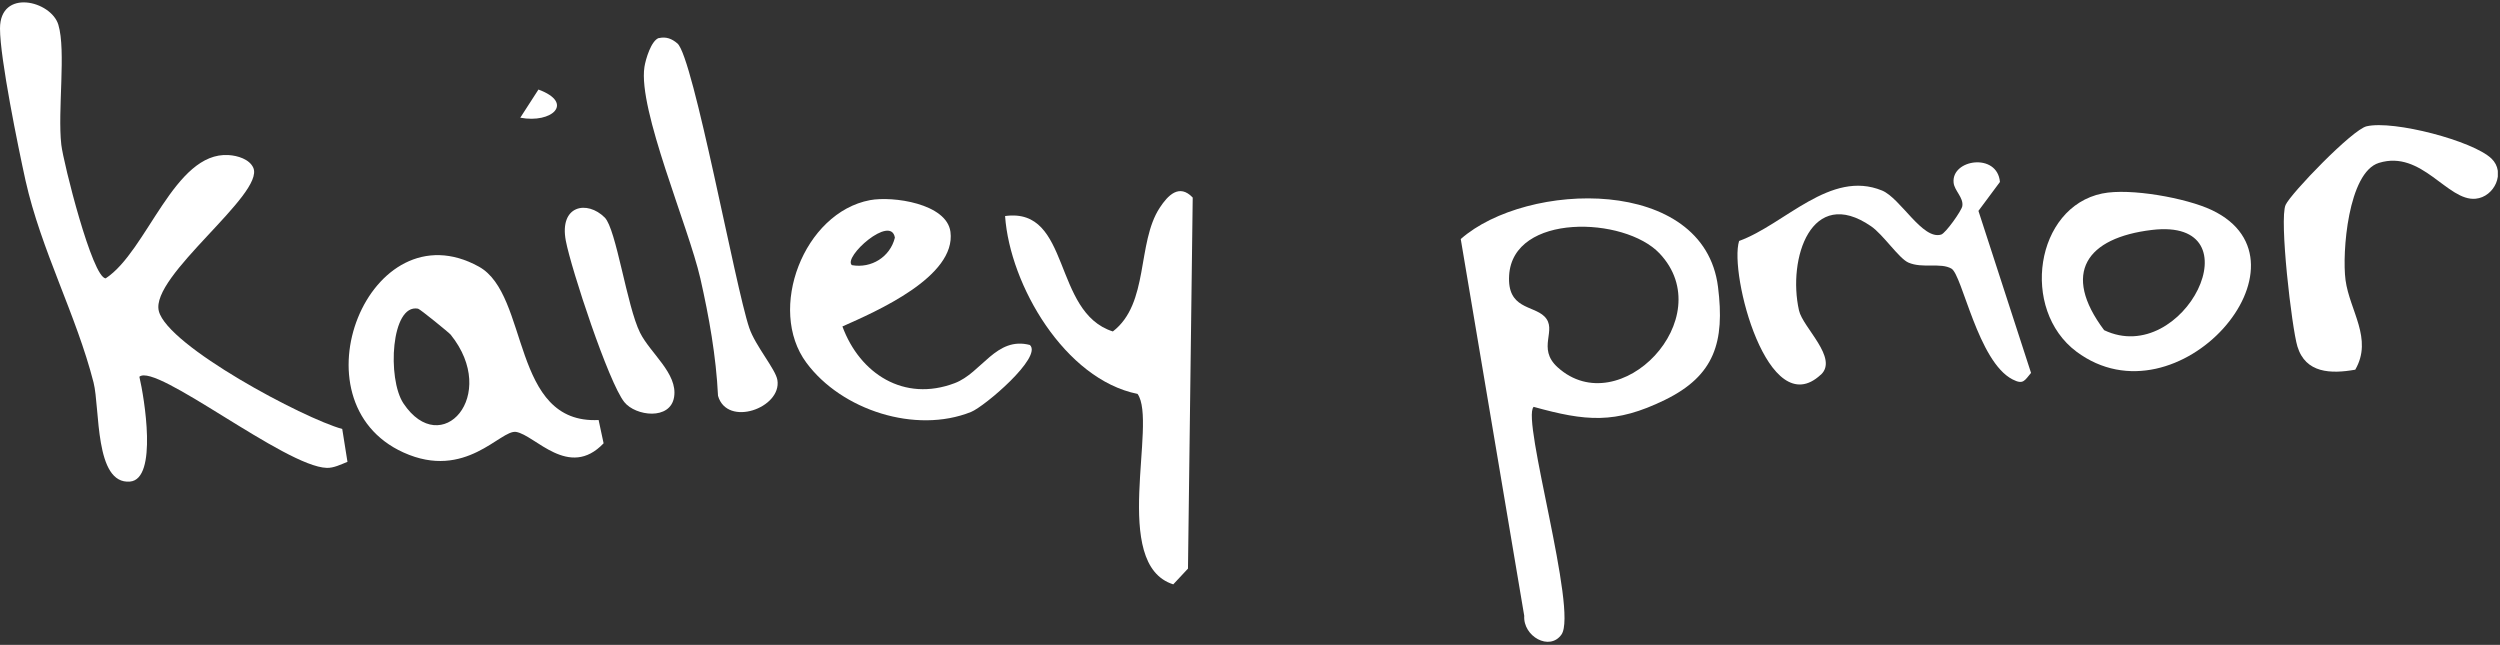
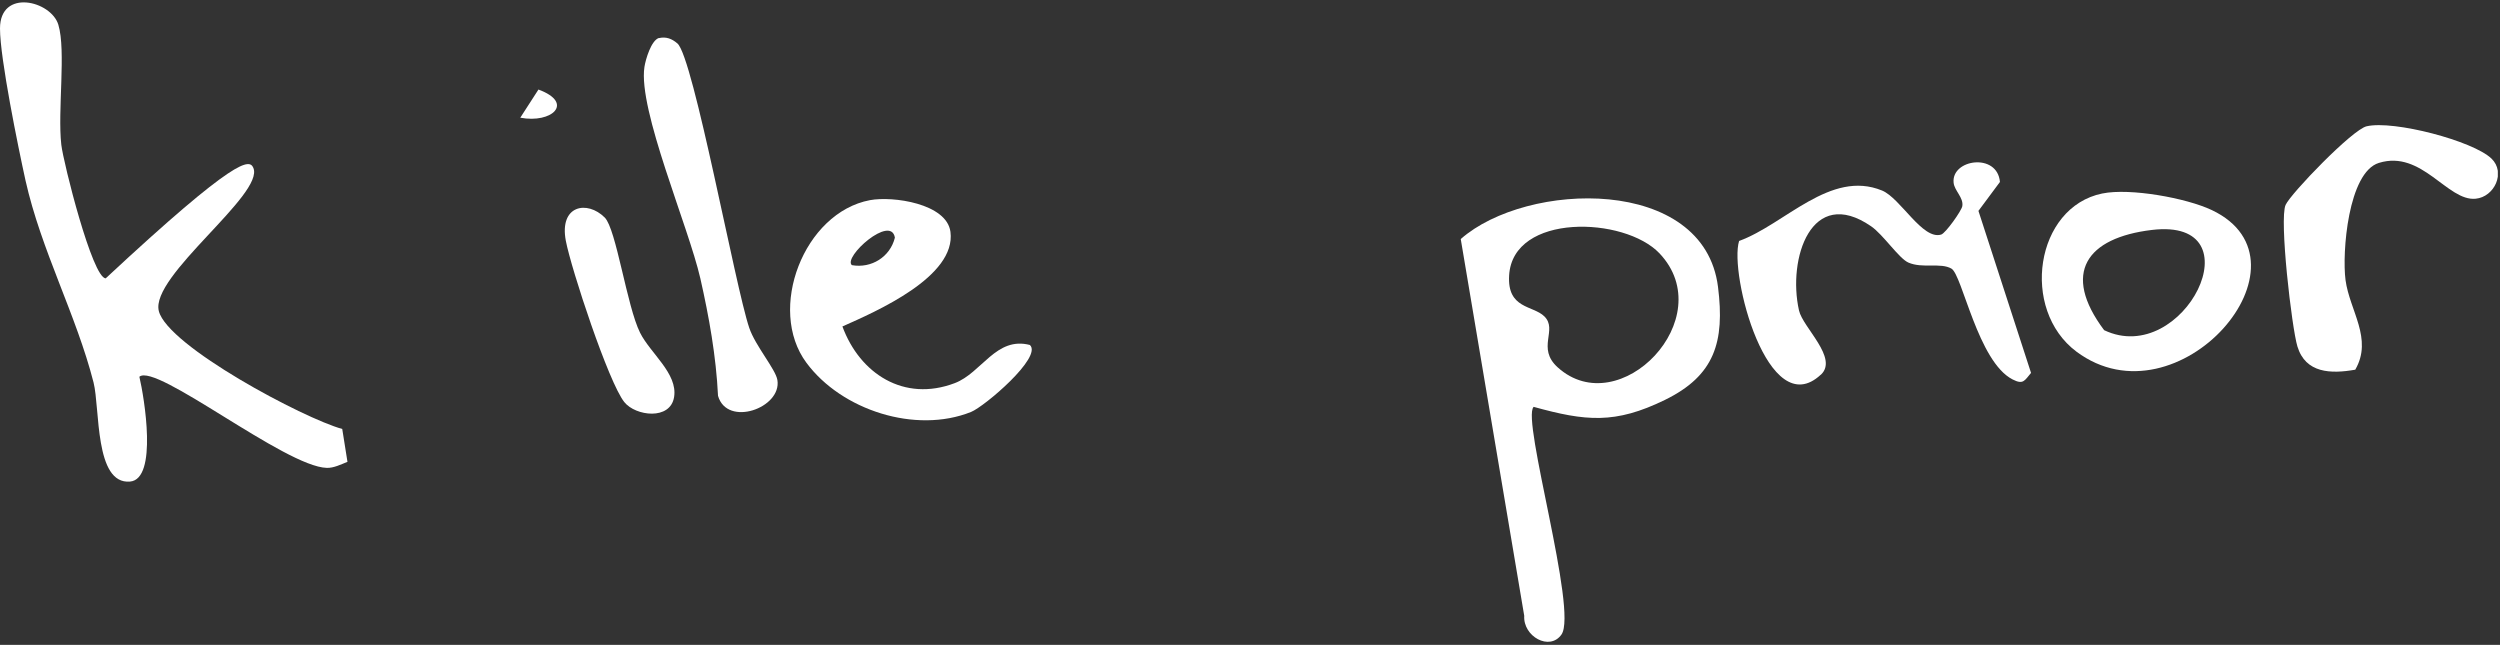
<svg xmlns="http://www.w3.org/2000/svg" width="756" height="195" viewBox="0 0 756 195" fill="none">
  <rect x="0" y="0" width="756" height="195" fill="#333333" stroke="none" />
  <g clip-path="url(#clip0_45_355)">
-     <path d="M105.042 139.668C103.145 140.442 100.862 141.565 98.811 141.487C86.232 141.139 47.141 109.595 42.148 113.93C43.619 120.161 47.76 144.893 39.323 145.628C28.563 146.557 30.266 123.49 28.292 115.672C23.067 95.198 12.463 75.768 7.702 54.52C5.496 44.496 0 17.635 0 8.617C0 -3.574 15.482 0.219 17.649 7.495C20.01 15.313 17.378 33.504 18.539 43.76C19.158 49.179 27.944 84.128 31.969 84.167C44.509 75.962 52.676 45.85 69.125 46.895C71.834 47.05 75.434 48.134 76.595 50.727C80.155 58.7 45.322 83.47 48.031 94.075C50.741 104.68 91.805 126.509 103.494 129.721L105.081 139.707L105.042 139.668Z" fill="white" />
+     <path d="M105.042 139.668C103.145 140.442 100.862 141.565 98.811 141.487C86.232 141.139 47.141 109.595 42.148 113.93C43.619 120.161 47.76 144.893 39.323 145.628C28.563 146.557 30.266 123.49 28.292 115.672C23.067 95.198 12.463 75.768 7.702 54.52C5.496 44.496 0 17.635 0 8.617C0 -3.574 15.482 0.219 17.649 7.495C20.01 15.313 17.378 33.504 18.539 43.76C19.158 49.179 27.944 84.128 31.969 84.167C71.834 47.05 75.434 48.134 76.595 50.727C80.155 58.7 45.322 83.47 48.031 94.075C50.741 104.68 91.805 126.509 103.494 129.721L105.081 139.707L105.042 139.668Z" fill="white" />
    <path d="M463.753 123.066C460.037 126.781 477.183 184.76 472.19 191.881C468.591 196.99 460.54 192.423 460.928 186.23L441.73 72.287C461.663 54.715 515.306 53.051 519.525 86.762C521.615 103.404 518.519 113.583 503.463 120.937C488.407 128.291 479.544 127.401 463.753 123.027V123.066ZM467.004 95.664C471.184 99.766 464.527 105.223 471.068 111.106C489.762 127.943 520.376 96.206 501.837 76.621C491.233 65.436 457.483 64.352 456.361 83.278C455.741 93.457 463.559 92.296 467.004 95.664Z" fill="white" />
-     <path d="M304.015 65.32C323.947 62.688 318.18 94.425 336.526 100.23C347.557 91.754 343.725 73.486 350.692 62.843C353.169 59.05 356.613 55.45 360.677 59.746L359.245 171.948L354.794 176.709C335.675 170.671 350.111 127.71 343.996 119.118C322.051 114.705 305.408 86.258 303.938 65.358L304.015 65.32Z" fill="white" />
-     <path d="M181.019 127.011L182.529 134.055C172.04 145.085 161.822 131.539 156.055 130.61C151.333 129.875 140.845 145.356 122.035 136.842C87.937 121.437 111.739 62.298 144.831 80.644C160.197 89.159 154.43 128.365 181.058 127.011H181.019ZM136.278 101.195C135.891 100.692 127.027 93.455 126.408 93.339C118.242 91.829 117.042 114.51 121.996 121.979C133.452 139.125 151.062 119.58 136.278 101.195Z" fill="white" />
    <path d="M311.448 104.333C315.318 107.972 297.708 122.95 293.644 124.575C276.924 131.271 254.514 124.072 243.871 109.713C231.834 93.535 243.097 64.275 263.107 60.521C269.957 59.244 286.252 61.527 287.413 70.081C289.232 83.666 264.926 94.193 254.747 98.721C260.01 113.003 273.363 121.673 288.69 115.867C296.895 112.771 301.191 101.624 311.486 104.333H311.448ZM257.611 80.182C263.494 81.227 269.183 77.705 270.615 71.861C269.415 64.74 254.824 77.783 257.611 80.182Z" fill="white" />
    <path d="M550.597 113.312C534.651 128.174 522.808 82.736 525.904 72.867C539.76 67.835 553.5 51.193 569.136 57.617C574.748 59.94 581.367 72.673 587.017 70.931C588.372 70.506 593.171 63.733 593.404 62.339C593.829 59.746 591.004 57.656 590.772 55.257C590.036 48.135 604.008 46.084 604.782 55.024L598.28 63.771L614.187 112.77C612.214 115.092 611.865 116.408 608.614 114.744C598.125 109.403 593.404 83.123 590.114 81.227C586.824 79.33 581.405 81.265 577.109 79.408C574.245 78.169 569.523 70.97 565.808 68.416C547.733 55.992 540.496 78.246 544.018 93.883C545.179 99.069 556.016 108.281 550.636 113.312H550.597Z" fill="white" />
    <path d="M635.783 58.505C644.104 56.802 661.134 59.86 668.875 63.537C701.812 79.212 658.618 129.217 627.926 106.343C610.858 93.571 615.464 62.647 635.744 58.505H635.783ZM650.723 69.536C631.023 71.897 623.32 82.54 636.286 99.841C660.399 111.336 682.963 65.666 650.723 69.536Z" fill="white" />
    <path d="M712.189 111.802C704.912 113.079 697.21 112.924 694.733 104.758C693.03 99.107 689.199 66.248 691.172 61.951C692.798 58.429 711.376 39.155 715.672 38.187C723.838 36.291 747.835 42.599 753.408 47.941C757.82 52.159 754.298 59.552 748.647 60.094C740.094 60.945 732.392 45.231 719.387 49.257C710.06 52.121 708.202 76.465 709.286 84.671C710.524 93.959 717.646 102.435 712.227 111.802H712.189Z" fill="white" />
    <path d="M199.248 11.522C201.454 11.019 203.196 11.716 204.86 13.148C209.698 17.328 222.354 86.762 226.573 99.147C228.392 104.566 234.585 111.687 235.088 114.939C236.443 123.376 219.877 129.259 217.129 119.699C216.549 107.701 214.42 95.858 211.788 84.208C208.15 68.339 192.901 33.158 194.875 20.269C195.223 17.947 196.926 12.219 199.248 11.483V11.522Z" fill="white" />
    <path d="M182.874 65.784C186.357 69.268 189.569 92.645 193.556 100.618C196.691 106.888 204.973 112.926 203.851 120.047C202.729 127.169 192.201 125.853 188.795 121.595C184.035 115.674 172.733 81.343 171.108 72.829C169.056 62.03 177.571 60.482 182.874 65.784Z" fill="white" />
    <path d="M157.332 35.592L162.828 27.077C173.82 31.141 166.853 37.411 157.332 35.592Z" fill="white" />
  </g>
  <defs>
    <clipPath id="clip0_45_355">
      <rect width="755.342" height="193.364" fill="white" transform="translate(0 0.722)" />
    </clipPath>
  </defs>
</svg>